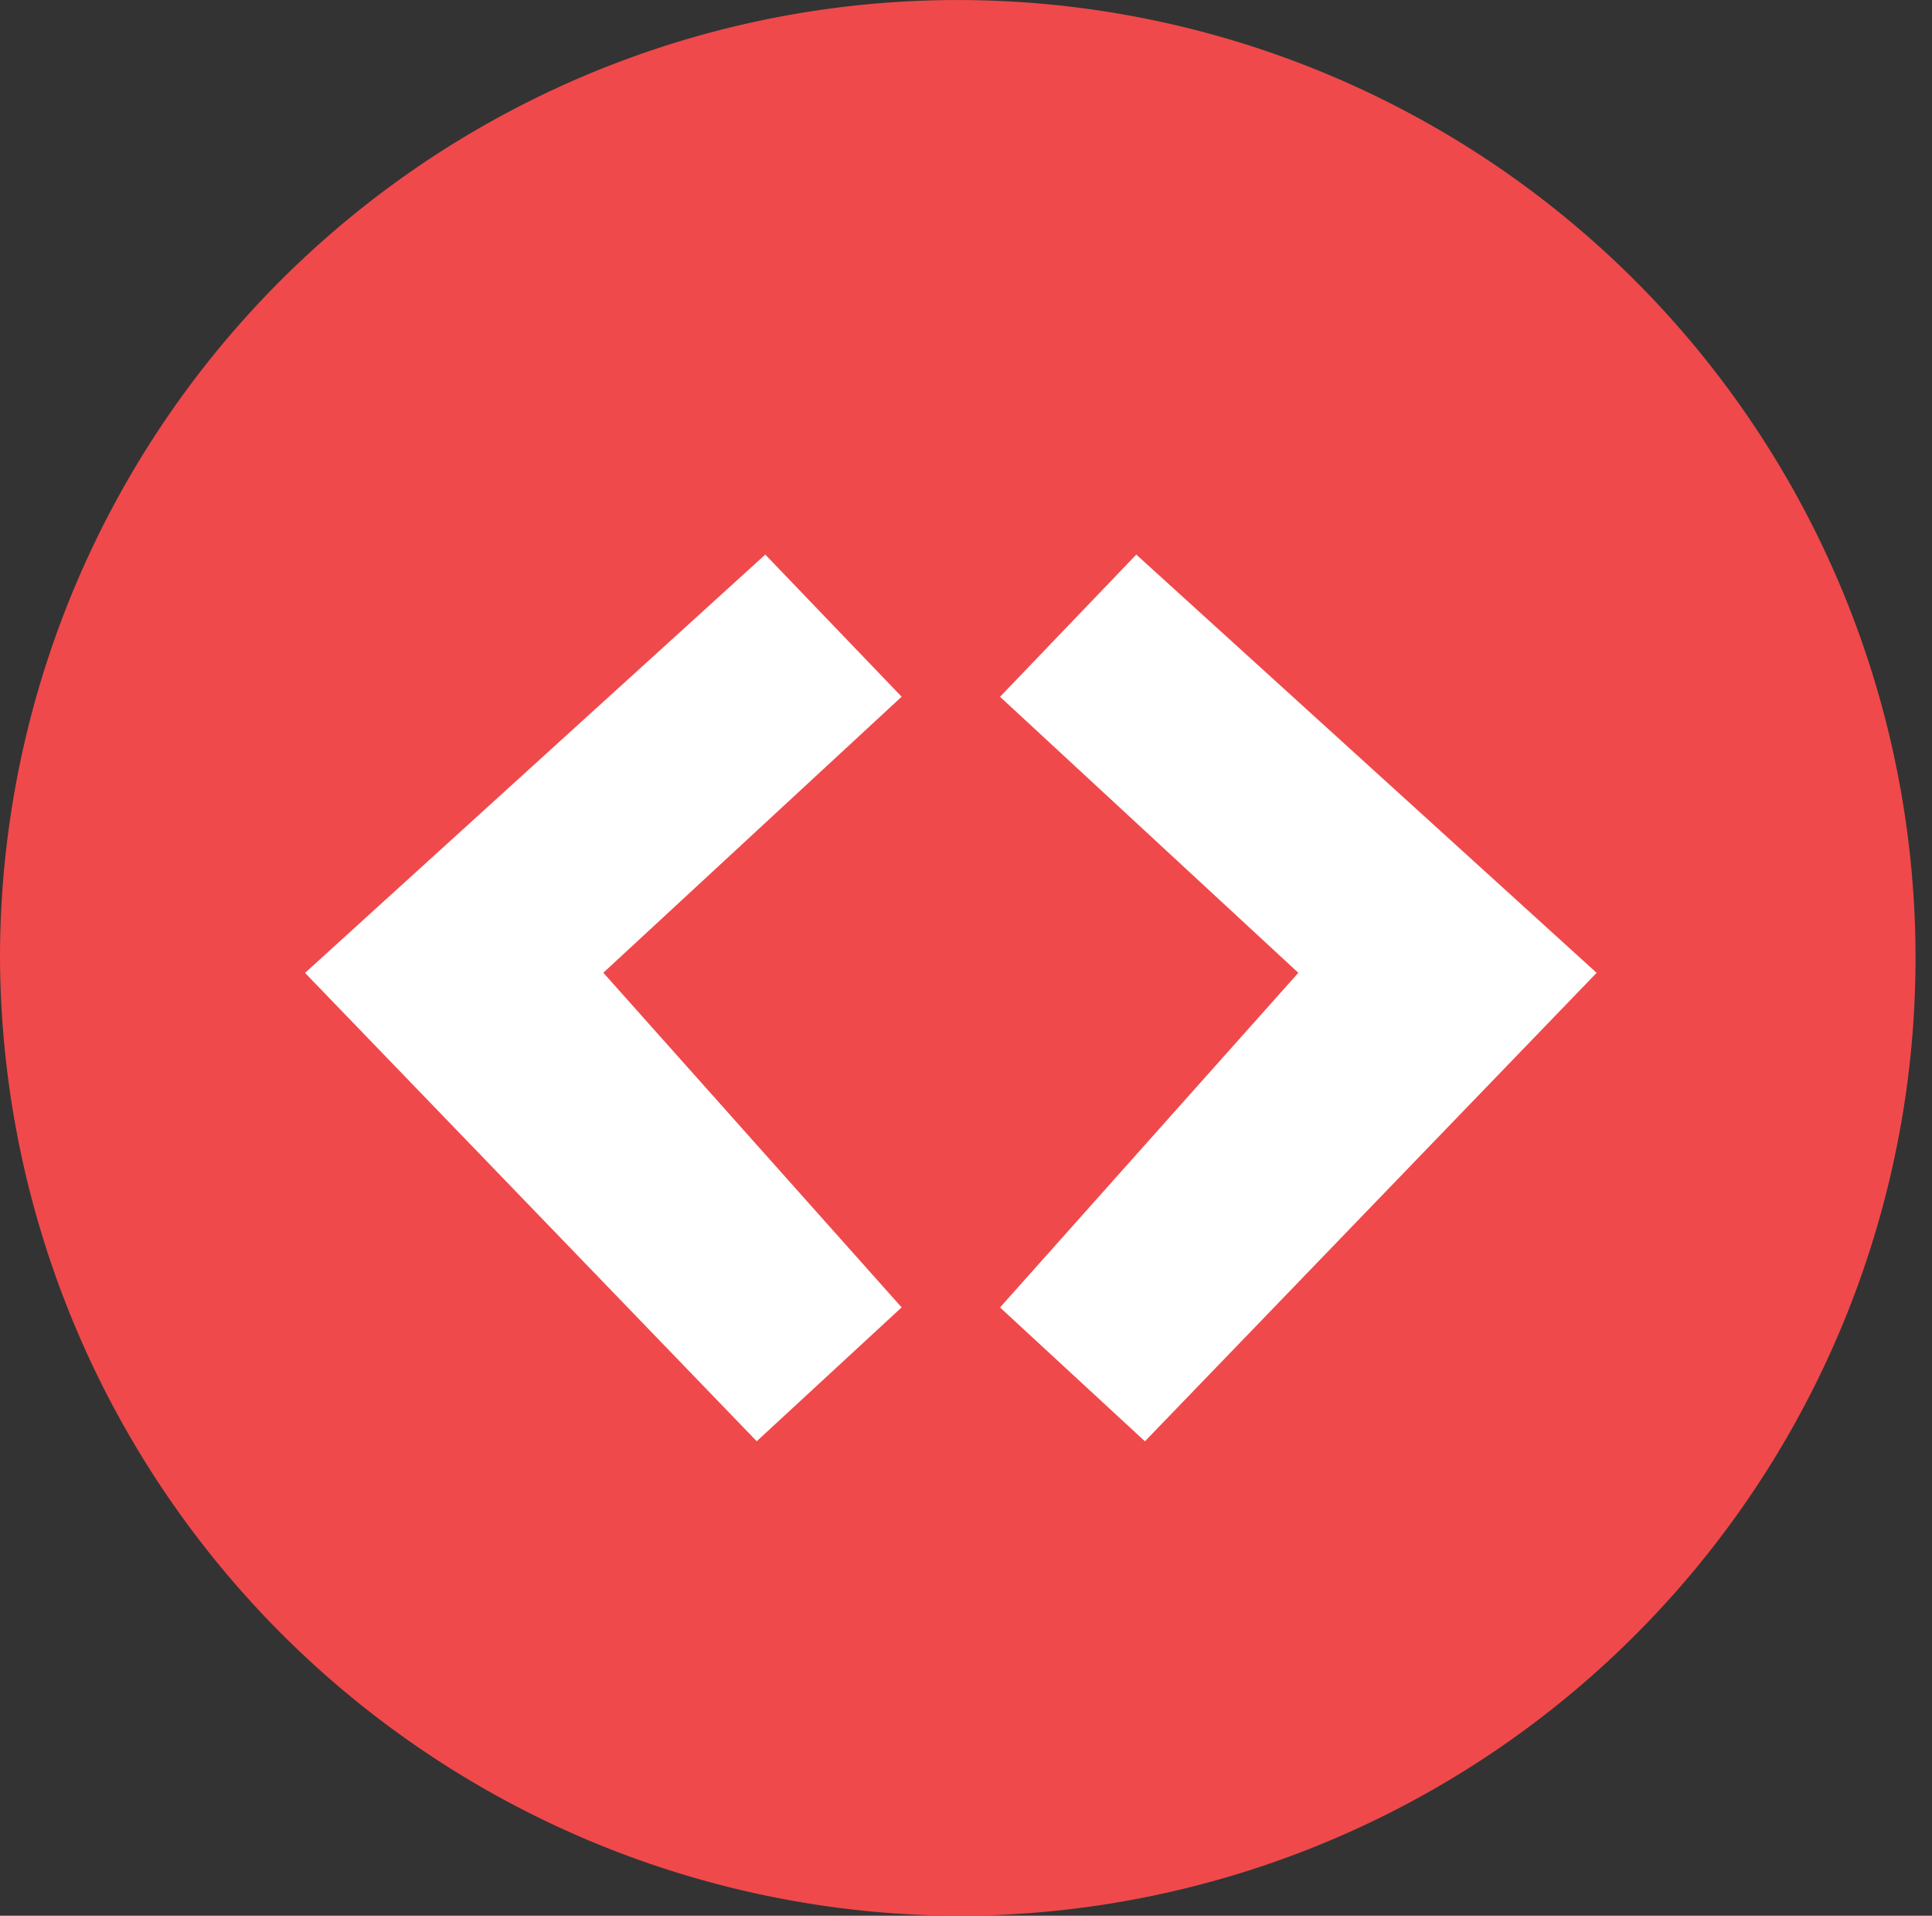
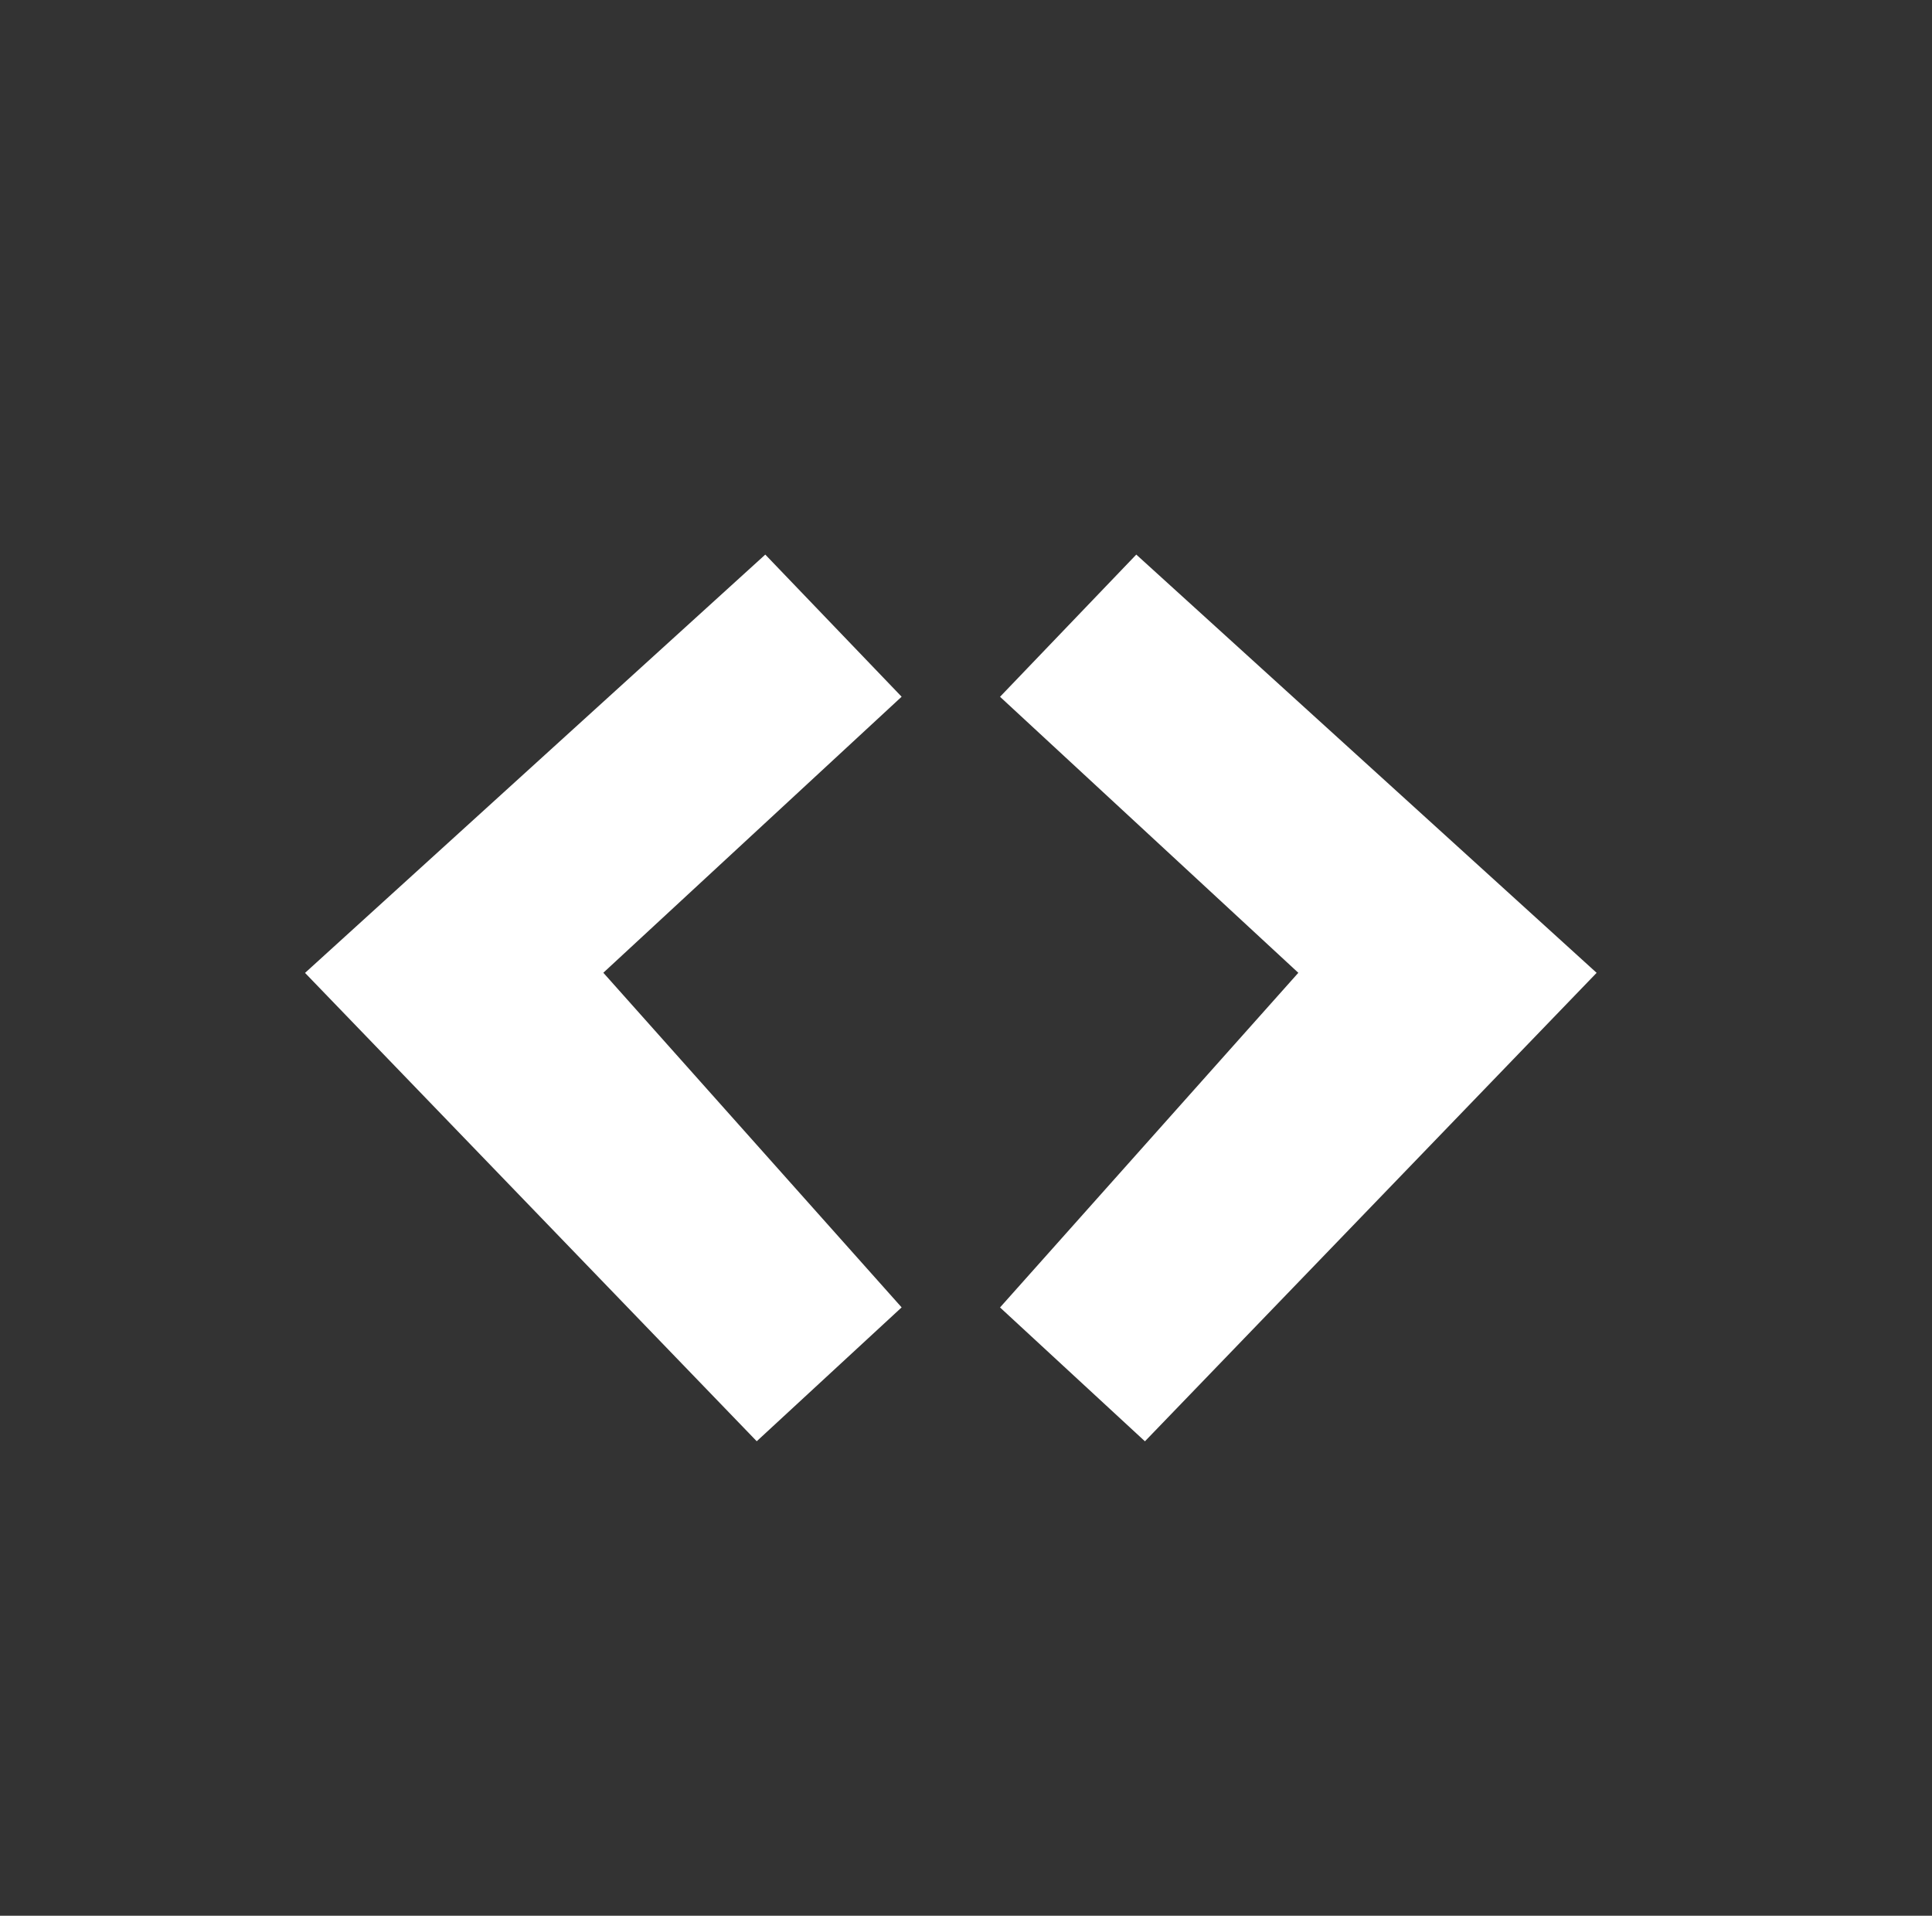
<svg xmlns="http://www.w3.org/2000/svg" width="62.533" height="62" viewBox="0 0 62.533 62">
  <rect x="0" y="0" width="62.533" height="62" fill="#333333" stroke="none" />
  <g id="Group_4113" data-name="Group 4113" transform="translate(-407.706 -7005.744)">
-     <path id="Path_5015" data-name="Path 5015" d="M32.276,63.96a31,31,0,1,0-31.266-31A31.135,31.135,0,0,0,32.276,63.96Z" transform="translate(406.696 7003.784)" fill="#f0494b" />
    <path id="Path_5016" data-name="Path 5016" d="M78.327,115.43l4.413,4.6-9.655,8.933,9.655,10.83-4.69,4.332L63.43,128.968Zm12.008,0,14.9,13.536-14.62,15.161-4.69-4.332,9.655-10.83-9.655-8.933Z" transform="translate(354.149 6908.262)" fill="#fff" fill-rule="evenodd" />
  </g>
</svg>